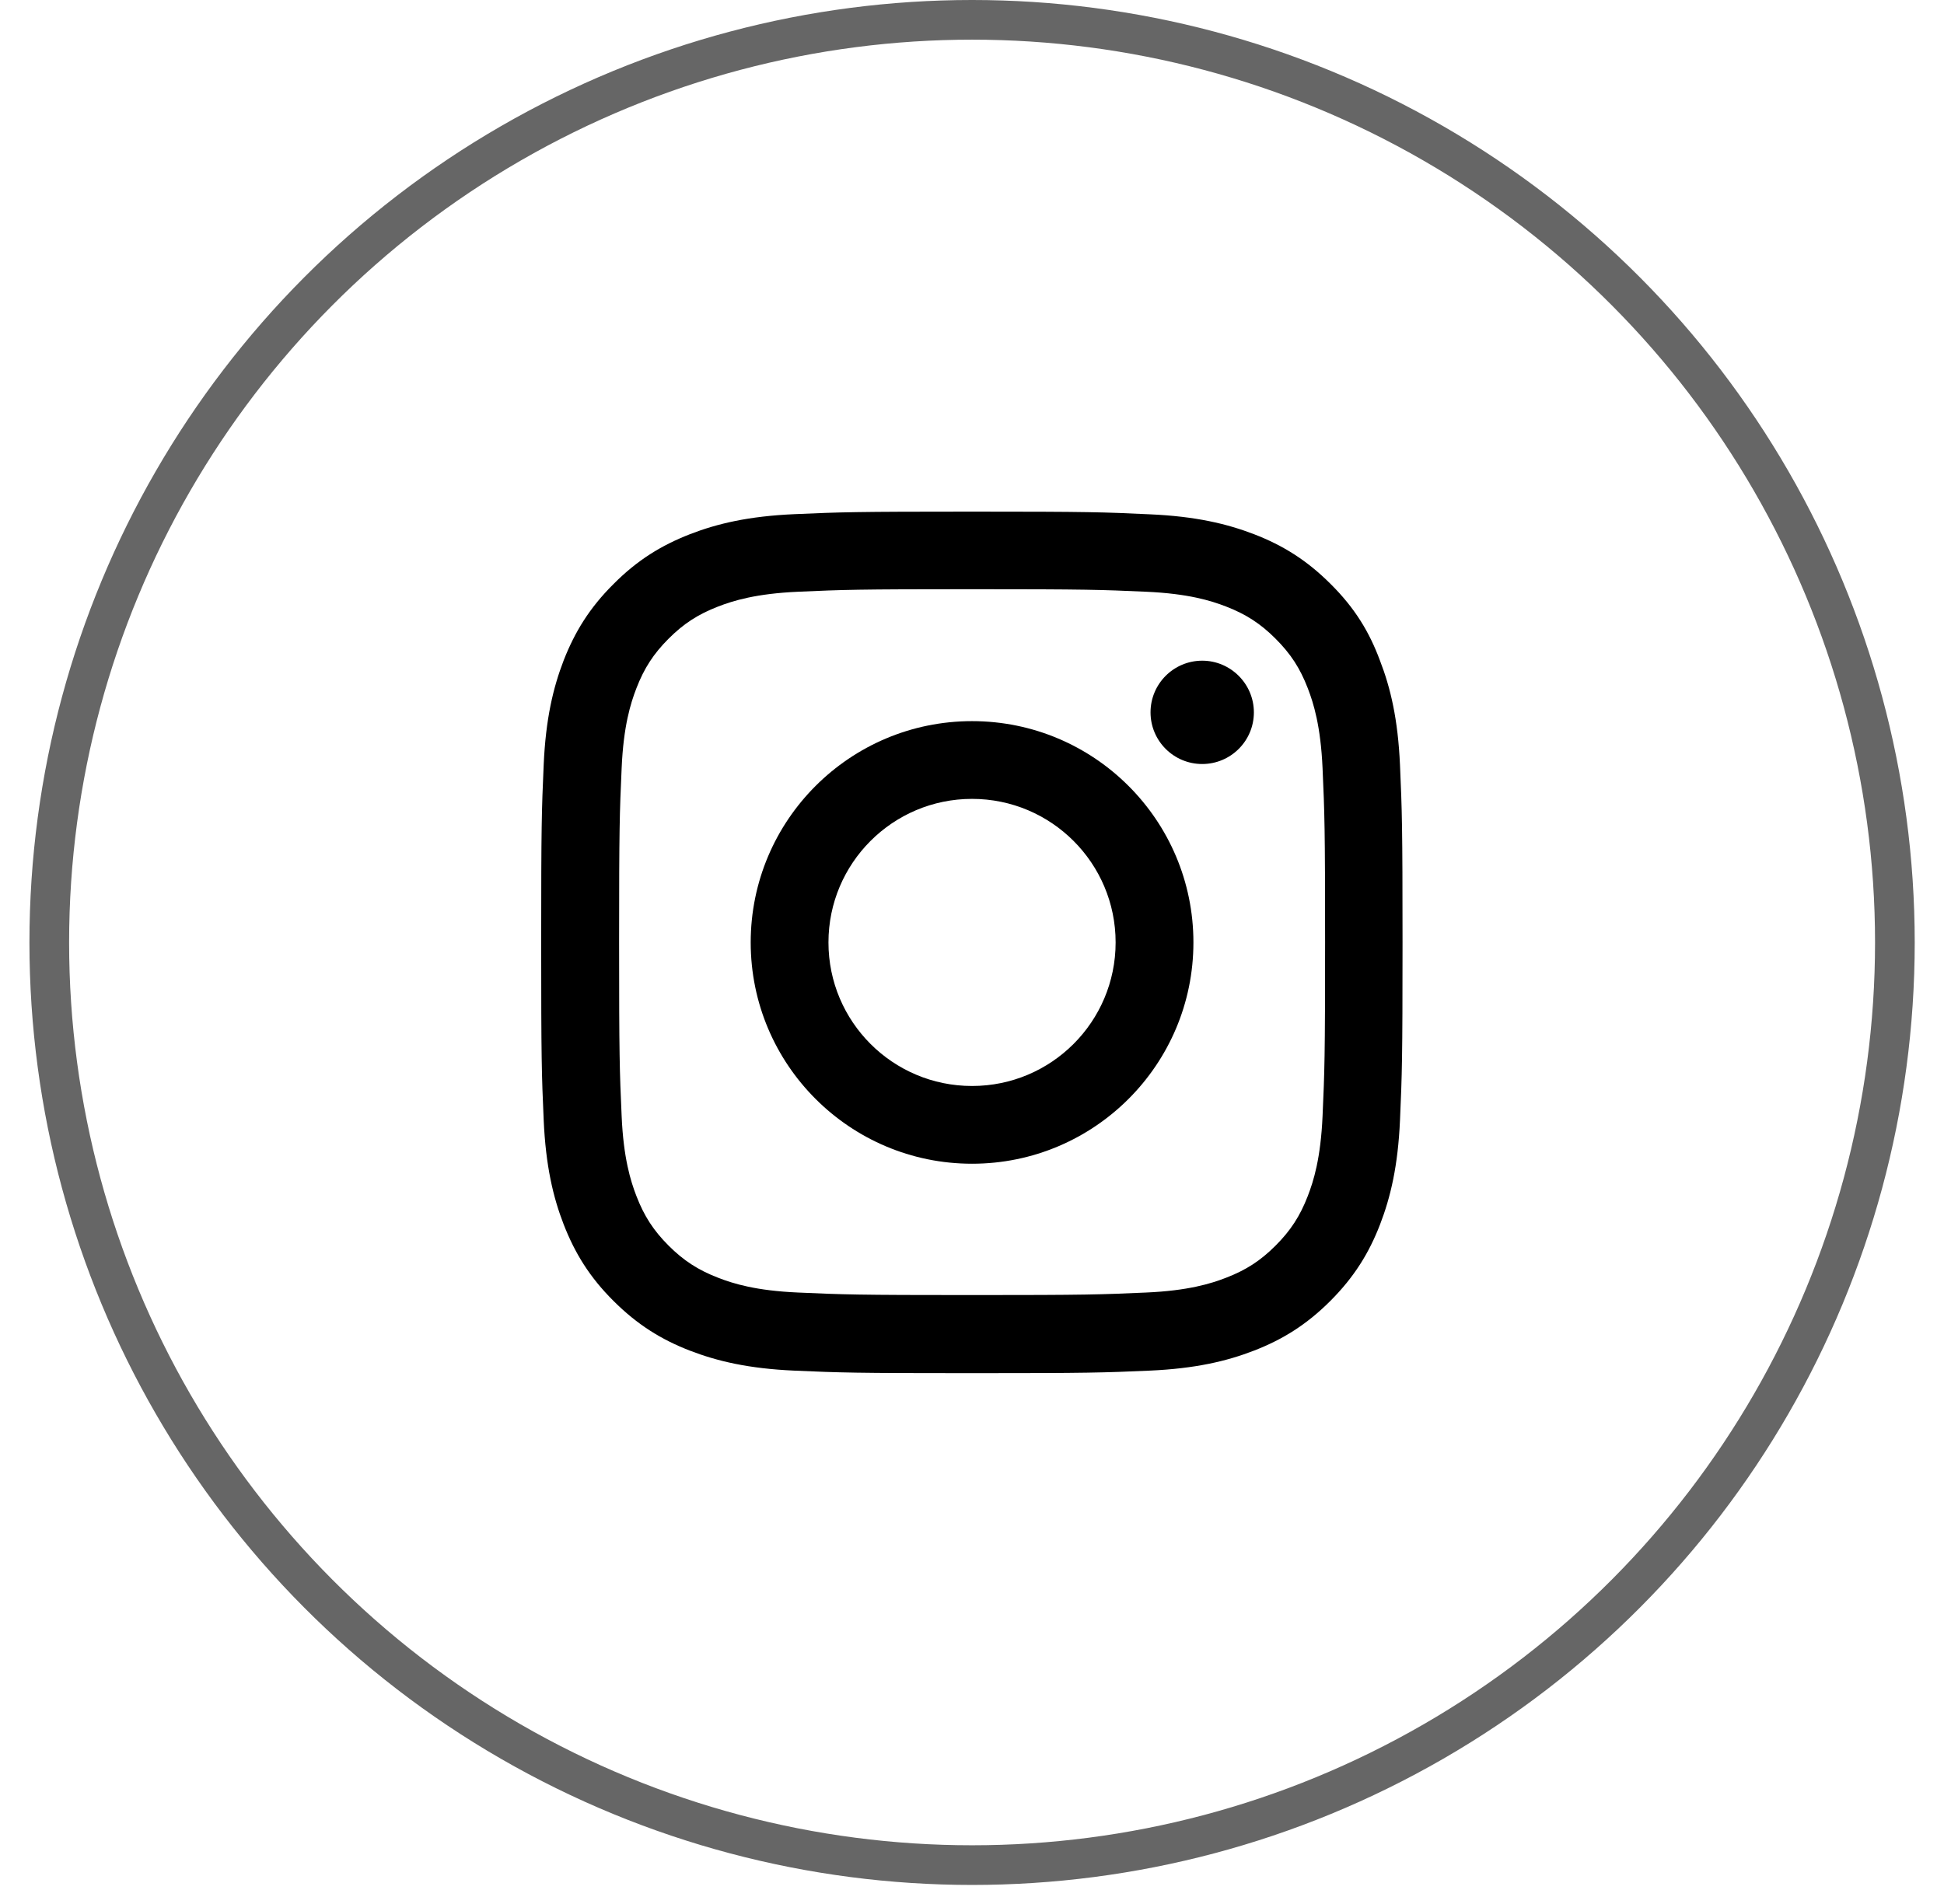
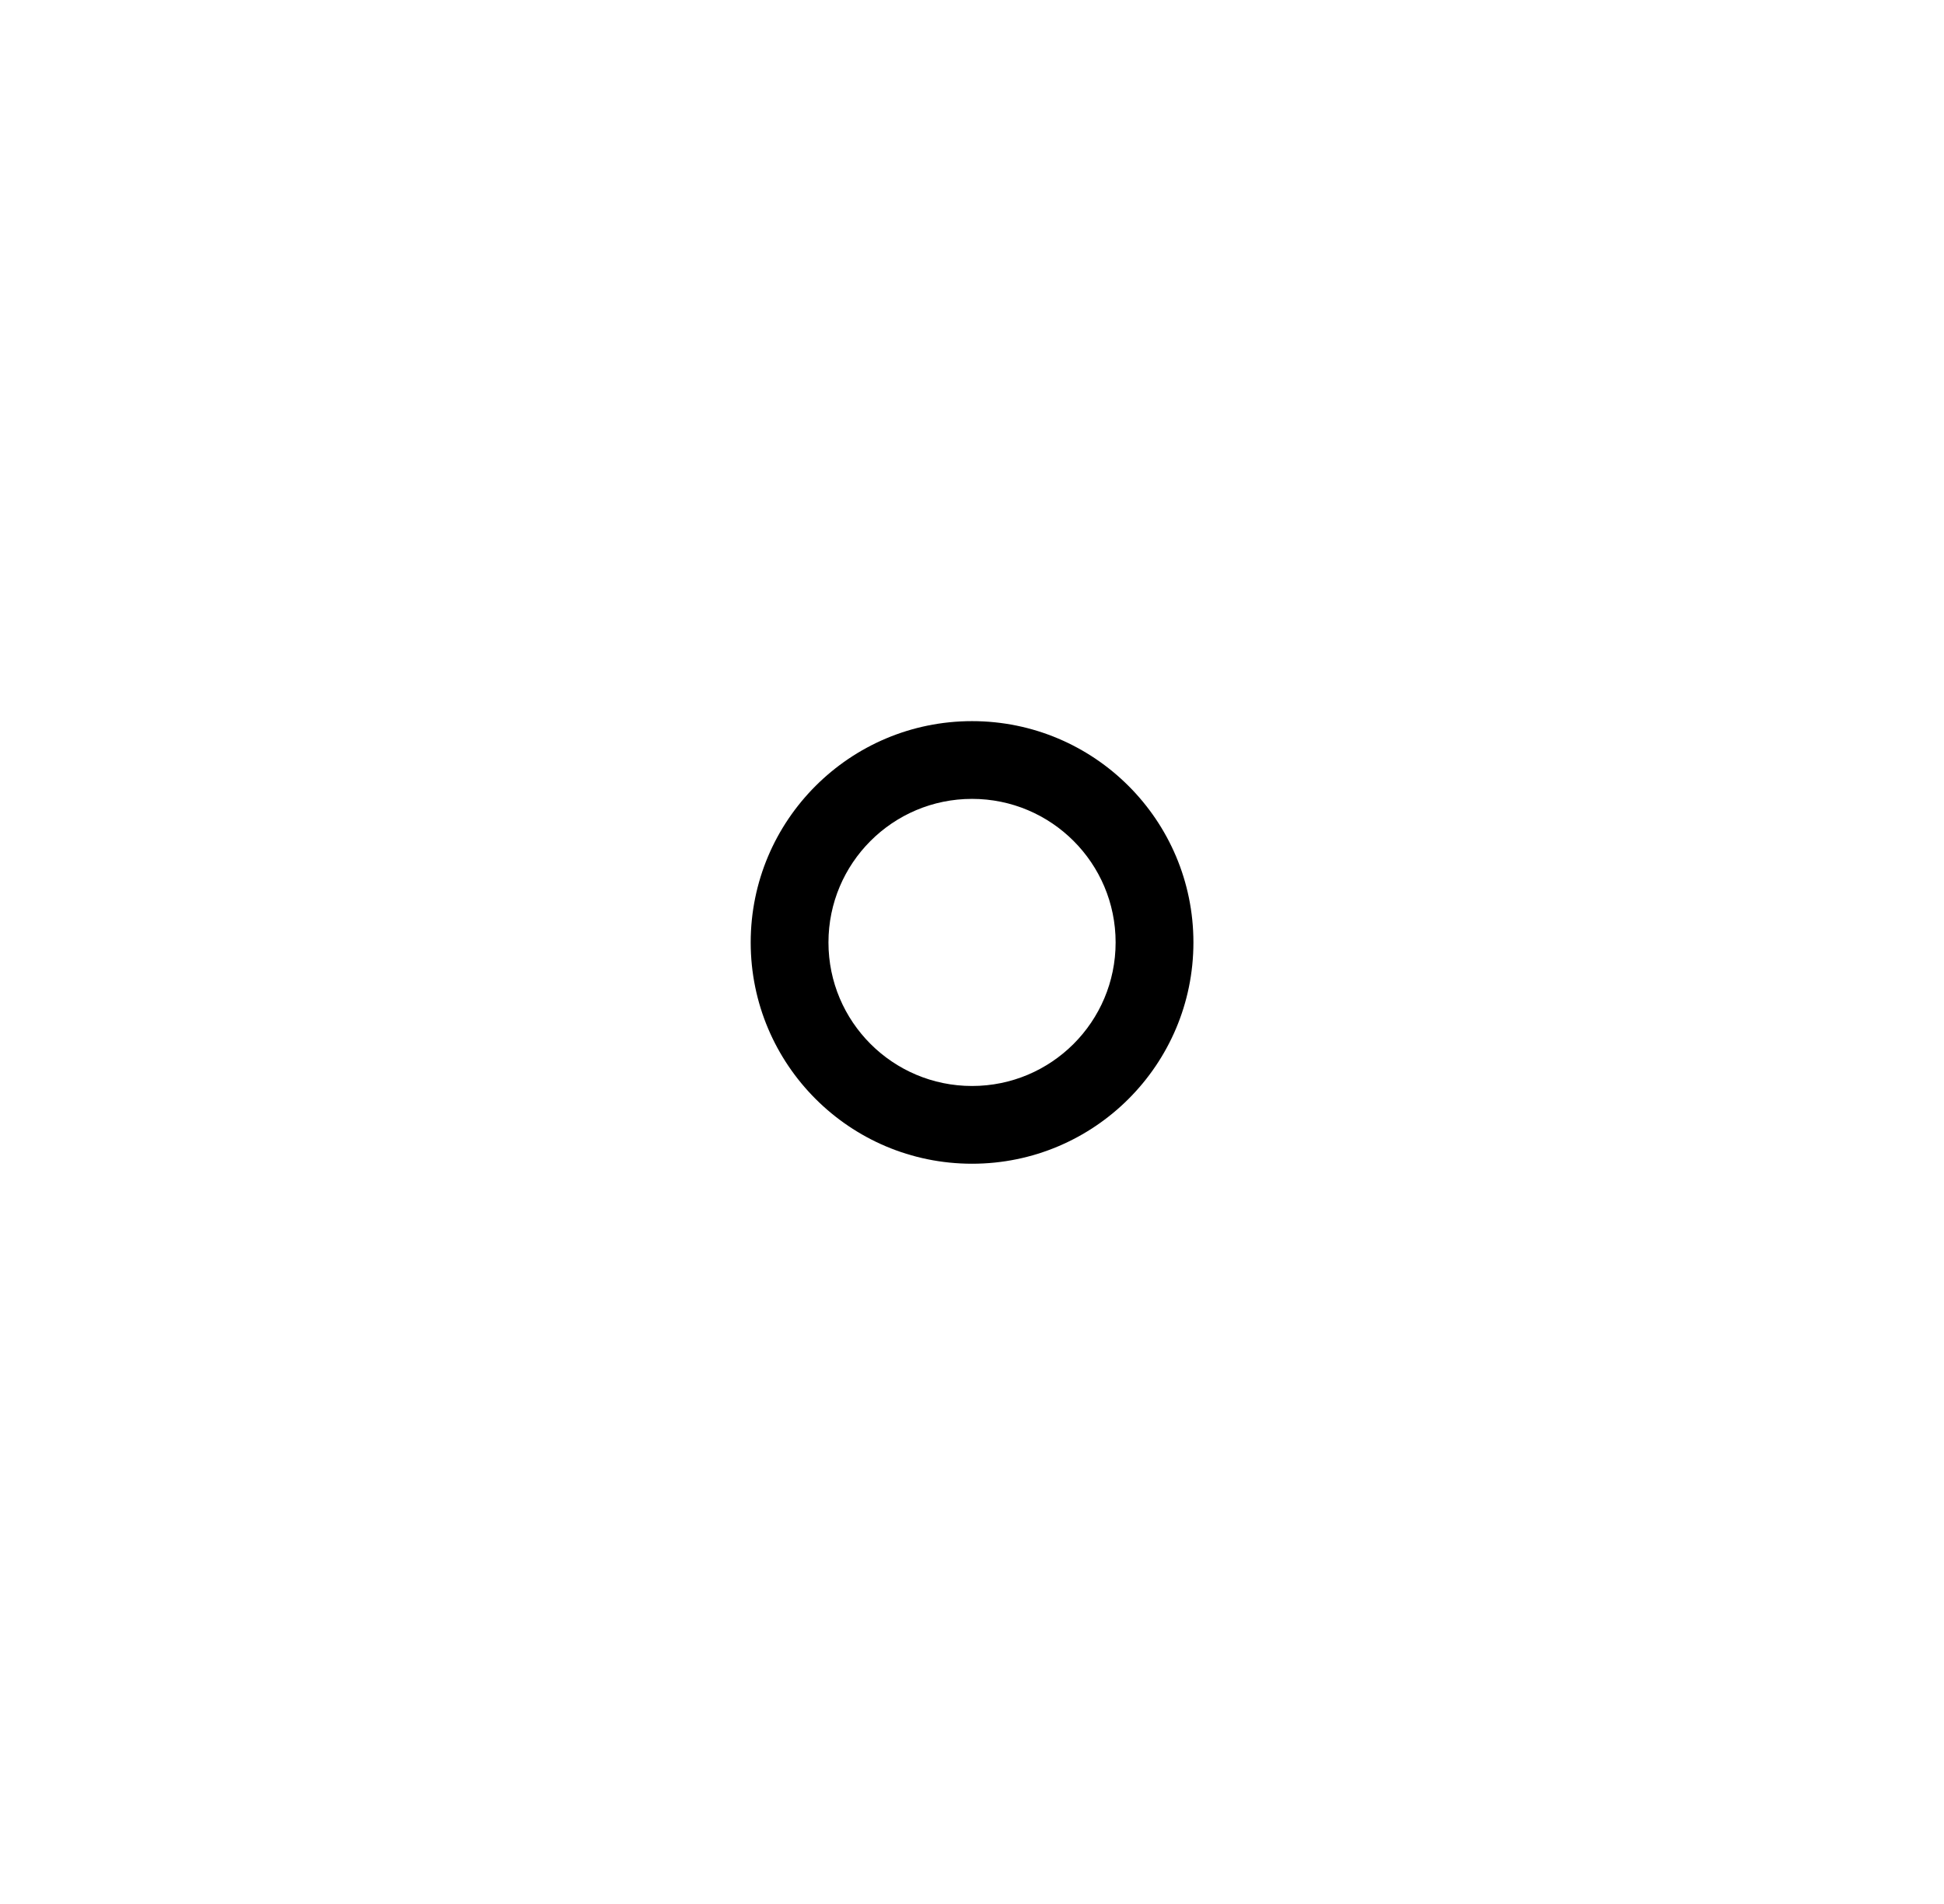
<svg xmlns="http://www.w3.org/2000/svg" width="49" height="48" viewBox="0 0 49 48" fill="none">
  <g clip-path="url(#clip0_836_196199)">
-     <path d="M24.502 14.854C27.404 14.854 27.748 14.867 28.89 14.918C29.95 14.965 30.523 15.143 30.905 15.291C31.41 15.487 31.775 15.724 32.152 16.102C32.534 16.484 32.768 16.844 32.963 17.349C33.111 17.731 33.289 18.308 33.336 19.365C33.387 20.51 33.4 20.854 33.4 23.752C33.4 26.654 33.387 26.998 33.336 28.139C33.289 29.2 33.111 29.772 32.963 30.154C32.768 30.659 32.53 31.024 32.152 31.402C31.77 31.784 31.41 32.017 30.905 32.212C30.523 32.361 29.946 32.539 28.89 32.585C27.744 32.636 27.4 32.649 24.502 32.649C21.6 32.649 21.257 32.636 20.115 32.585C19.055 32.539 18.482 32.361 18.1 32.212C17.595 32.017 17.23 31.779 16.852 31.402C16.471 31.02 16.237 30.659 16.042 30.154C15.894 29.772 15.715 29.195 15.669 28.139C15.618 26.993 15.605 26.65 15.605 23.752C15.605 20.85 15.618 20.506 15.669 19.365C15.715 18.304 15.894 17.731 16.042 17.349C16.237 16.844 16.475 16.479 16.852 16.102C17.234 15.72 17.595 15.487 18.1 15.291C18.482 15.143 19.059 14.965 20.115 14.918C21.257 14.867 21.6 14.854 24.502 14.854ZM24.502 12.898C21.554 12.898 21.184 12.911 20.026 12.962C18.872 13.013 18.079 13.2 17.391 13.467C16.674 13.747 16.068 14.116 15.465 14.723C14.858 15.325 14.489 15.932 14.209 16.645C13.942 17.337 13.755 18.126 13.704 19.28C13.653 20.442 13.641 20.811 13.641 23.76C13.641 26.709 13.653 27.078 13.704 28.236C13.755 29.39 13.942 30.184 14.209 30.871C14.489 31.588 14.858 32.195 15.465 32.798C16.068 33.4 16.674 33.773 17.387 34.049C18.079 34.316 18.868 34.503 20.022 34.554C21.18 34.605 21.549 34.618 24.498 34.618C27.447 34.618 27.816 34.605 28.974 34.554C30.128 34.503 30.922 34.316 31.609 34.049C32.322 33.773 32.929 33.4 33.531 32.798C34.134 32.195 34.507 31.588 34.783 30.875C35.05 30.184 35.237 29.395 35.288 28.241C35.339 27.082 35.352 26.713 35.352 23.765C35.352 20.816 35.339 20.447 35.288 19.288C35.237 18.134 35.05 17.341 34.783 16.653C34.516 15.932 34.147 15.325 33.54 14.723C32.937 14.12 32.331 13.747 31.618 13.471C30.926 13.204 30.137 13.017 28.983 12.966C27.82 12.911 27.451 12.898 24.502 12.898Z" fill="black" />
    <path d="M24.501 18.18C21.421 18.18 18.922 20.679 18.922 23.759C18.922 26.839 21.421 29.338 24.501 29.338C27.582 29.338 30.081 26.839 30.081 23.759C30.081 20.679 27.582 18.18 24.501 18.18ZM24.501 27.378C22.503 27.378 20.882 25.758 20.882 23.759C20.882 21.761 22.503 20.14 24.501 20.14C26.5 20.14 28.12 21.761 28.12 23.759C28.12 25.758 26.5 27.378 24.501 27.378Z" fill="black" />
-     <path d="M31.605 17.959C31.605 18.68 31.02 19.261 30.303 19.261C29.581 19.261 29 18.676 29 17.959C29 17.238 29.585 16.656 30.303 16.656C31.02 16.656 31.605 17.242 31.605 17.959Z" fill="black" />
  </g>
-   <circle cx="24.502" cy="23.76" r="23.26" stroke="#666666" />
  <defs>
    <clipPath id="clip0_836_196199">
      <rect width="21.724" height="21.724" fill="white" transform="translate(13.641 12.898)" />
    </clipPath>
  </defs>
</svg>